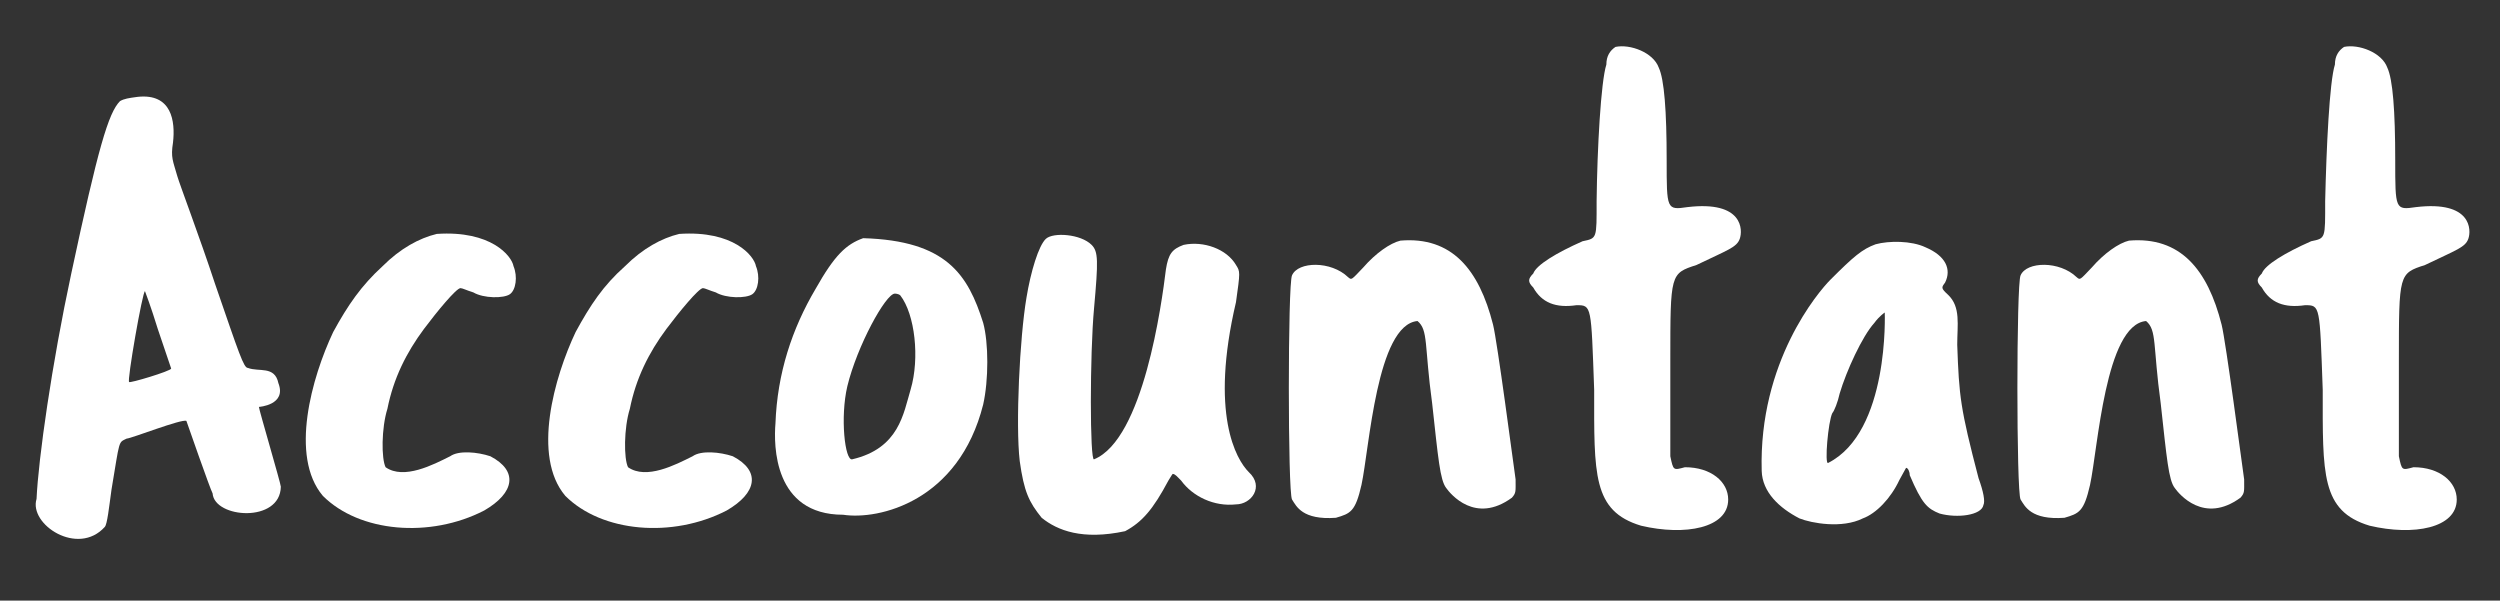
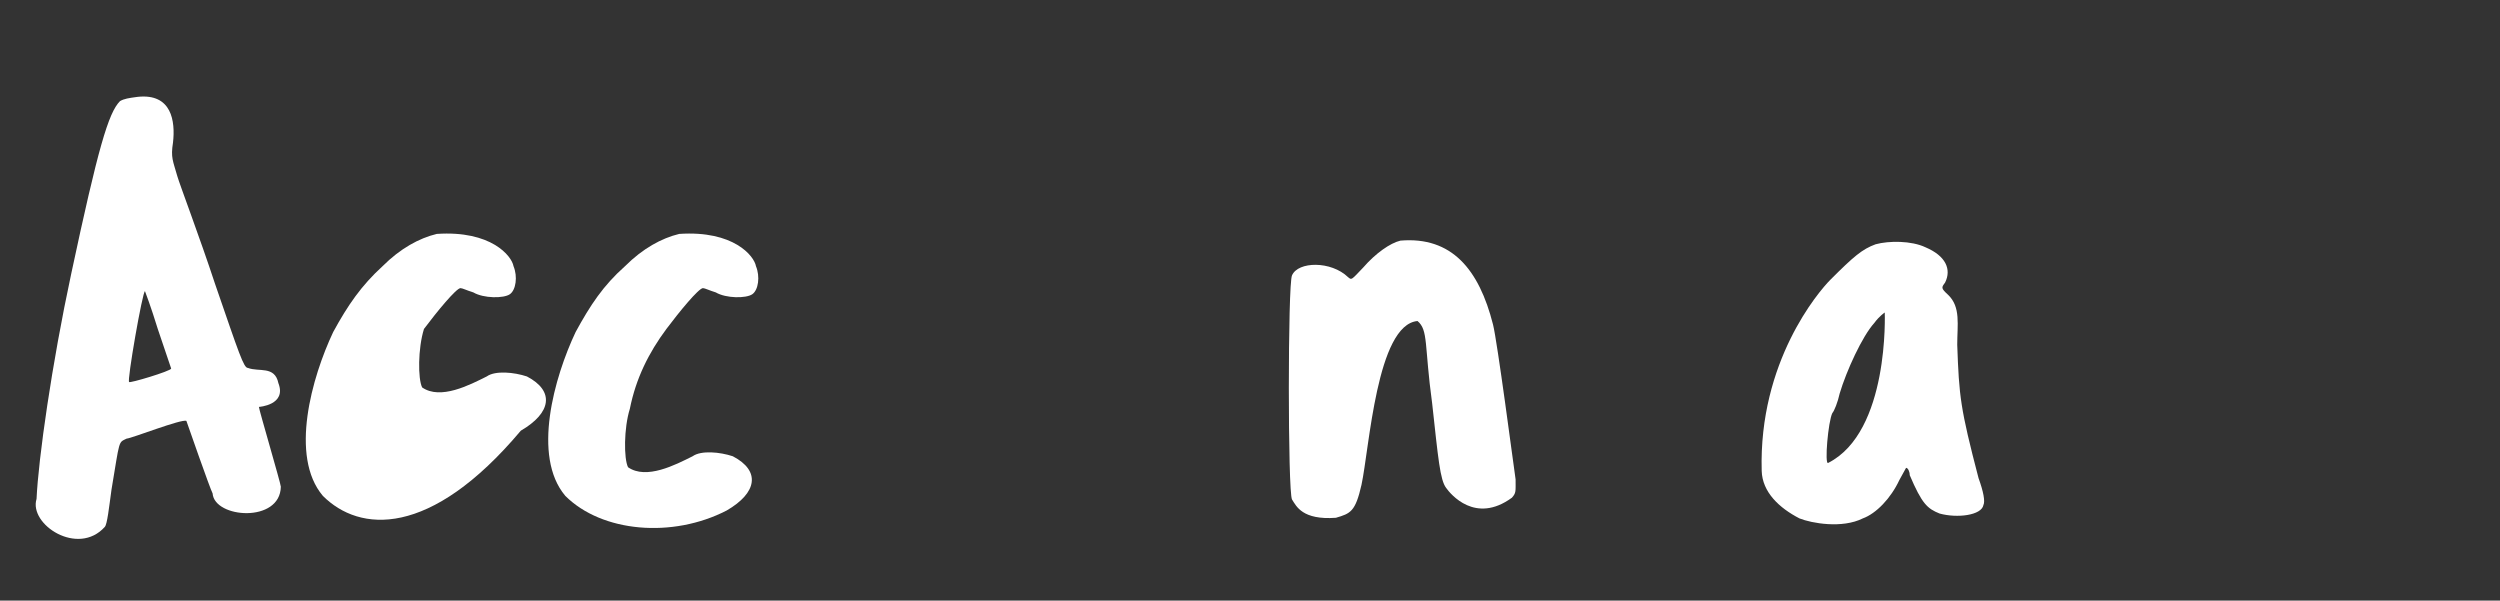
<svg xmlns="http://www.w3.org/2000/svg" version="1.1" id="Layer_1" x="0px" y="0px" viewBox="0 0 410.4 98.6" style="enable-background:new 0 0 410.4 98.6;" xml:space="preserve">
  <rect x="0" y="0" width="410.4" height="98.6" fill="#333333" stroke="none" />
  <style type="text/css">
	.st0{fill:#FFFFFF;}
</style>
  <g>
    <path class="st0" d="M11.7,44.9c4.4-20.6,6.1-26.4,8-28.3c0.7-0.4,1.4-0.5,2.9-0.7c5.6-0.6,6.2,4,5.8,7.5c-0.4,2.5,0,3,0.7,5.5   c0.4,1.4,3.7,10.1,6.2,17.7c4,11.6,4.7,13.8,5.4,13.8c1.8,0.7,4.4-0.4,5,2.5c1.4,3.6-3.2,3.9-3.2,3.9c0,0.4,3.6,12.6,3.6,13.1   c-0.1,6-10.9,5.2-11.2,1.1c-0.4-0.7-4.3-11.9-4.3-11.9c-0.7-0.4-9.1,2.9-9.8,2.9c-1.4,0.7-1.1,0-2.5,8.4c-0.4,2.9-0.7,5.7-1.1,6.1   C12.8,91.4,4.7,86.1,6,81.9C6.3,75.3,8.5,59.8,11.7,44.9z M28.1,60.5c0,0-1.1-3.3-2.2-6.5c-1.1-3.6-2.1-6.2-2.1-6.2   c-0.4,0-3,14.9-2.6,14.9C21.1,63,28.1,60.9,28.1,60.5z" />
-     <path class="st0" d="M62.8,43.7c2.9-2.9,6-4.6,8.9-5.3c8.9-0.6,12.3,3.6,12.6,5.3c0.7,1.7,0.4,3.9-0.6,4.6c-1,0.7-4.3,0.7-6-0.3   c-1-0.3-1.8-0.7-2.1-0.7c-0.7,0-3.9,3.9-6,6.7c-2.9,3.9-5,8.1-6,13.1c-1,3.2-1,8.2-0.3,9.6c3,2.1,7.8-0.4,10.6-1.8   c1.4-1,4.5-0.7,6.6,0c4.6,2.4,4,6-1,8.9C70.6,88.4,59,87.4,53,81.4c-5.5-6.5-1.8-19.5,1.7-26.9C57.1,50.1,59.3,46.9,62.8,43.7z" />
+     <path class="st0" d="M62.8,43.7c2.9-2.9,6-4.6,8.9-5.3c8.9-0.6,12.3,3.6,12.6,5.3c0.7,1.7,0.4,3.9-0.6,4.6c-1,0.7-4.3,0.7-6-0.3   c-1-0.3-1.8-0.7-2.1-0.7c-0.7,0-3.9,3.9-6,6.7c-1,3.2-1,8.2-0.3,9.6c3,2.1,7.8-0.4,10.6-1.8   c1.4-1,4.5-0.7,6.6,0c4.6,2.4,4,6-1,8.9C70.6,88.4,59,87.4,53,81.4c-5.5-6.5-1.8-19.5,1.7-26.9C57.1,50.1,59.3,46.9,62.8,43.7z" />
    <path class="st0" d="M102.6,43.7c2.9-2.9,6-4.6,8.9-5.3c8.9-0.6,12.3,3.6,12.6,5.3c0.7,1.7,0.4,3.9-0.6,4.6c-1,0.7-4.3,0.7-6-0.3   c-1-0.3-1.8-0.7-2.1-0.7c-0.7,0-3.9,3.9-6,6.7c-2.9,3.9-5,8.1-6,13.1c-1,3.2-1,8.2-0.3,9.6c3,2.1,7.8-0.4,10.6-1.8   c1.4-1,4.5-0.7,6.6,0c4.6,2.4,4,6-1,8.9c-8.9,4.6-20.5,3.6-26.5-2.4c-5.5-6.5-1.8-19.5,1.7-26.9C96.9,50.1,99,46.9,102.6,43.7z" />
-     <path class="st0" d="M133.9,47.4c3.1-5.5,5-7.3,7.8-8.3c13.7,0.4,17.2,6,19.7,13.9c0.9,3.3,0.9,9.4,0,13.4c-4,15.9-17.1,19-23,18.1   c-11.4,0-11.4-11.4-11.1-15C127.6,61.3,130,54,133.9,47.4z M149.5,63.9c1.5-5.1,0.7-12.3-1.7-15.4c-0.3-0.3-0.9-0.3-0.9-0.3   c-1.5,0-6.2,8.6-7.8,15.2c-1.2,5.1-0.4,12.3,0.8,12C147.6,73.6,148.3,67.9,149.5,63.9z" />
-     <path class="st0" d="M168.5,48.9c0.7-4.3,2-8.6,3.2-9.7s5.7-0.8,7.5,1c1.1,1.1,1.1,2.6,0.4,10.4c-0.7,7.5-0.7,25.2,0,24.8   c8.1-3.3,11.1-25.5,11.8-31.2c0.4-2.5,1-3.3,2.9-4c3.3-0.7,7.1,0.7,8.6,3.3c0.7,1.1,0.7,1.1,0,6.1c-4.3,18.3,0,25.8,2.1,27.9   c2.6,2.4,0.4,5.3-2.1,5.3c-3.6,0.4-7.1-1.3-9-3.9c-0.7-0.7-1-1.1-1.4-1.1c0,0-0.3,0.4-0.7,1.1c-2.5,4.7-4.3,6.8-7.1,8.3   c-7,1.5-11.1-0.1-13.7-2.2c-2.1-2.6-2.9-4.3-3.6-9.3C166.7,69.7,167.4,55.4,168.5,48.9z" />
    <path class="st0" d="M223.8,43.9c2-2.3,4.4-4,6.1-4.4c8.4-0.7,12.9,4.7,15.2,13.8c0.7,2.8,3.3,22.6,3.7,25.4c0,2,0.1,2.2-0.6,3   c-6,4.4-10.1-0.6-10.8-1.6c-1-1.3-1.3-4.8-2.3-13.9c-1.3-9.5-0.6-12-2.4-13.5c-6.7,0.6-7.9,20.9-9.2,26.9c-1,4.4-1.8,4.7-4.2,5.4   c-5.5,0.4-6.5-1.9-7.2-3s-0.7-35.5,0-36.8c1-2.3,6.4-2.4,9.2,0.3C221.9,46,221.8,46,223.8,43.9z" />
-     <path class="st0" d="M263.7,10.6c0-1.4,0.6-2.3,1.5-2.9c2.4-0.5,6.2,0.9,7.1,3.4c0.9,1.9,1.3,7.1,1.3,15.2s0,8.2,3.4,7.7   c9.2-1.1,9.1,3.8,8.6,5.2s-1.9,1.8-7.1,4.3c-4.3,1.4-4.3,1.4-4.3,15.7c0,7.7,0,14.8,0,15.7c0.5,2.4,0.5,2.3,2.4,1.8   c4.3,0,7.1,2.4,7.1,5.3c0,4.7-7.1,6-14.3,4.3c-8-2.4-7.7-8.5-7.7-22.3c-0.5-13.9-0.4-13.9-2.9-13.9c-3.4,0.5-5.7-0.4-7.1-2.9   c-0.9-0.9-0.9-1.4,0-2.3c0.5-1.4,3.8-3.4,8.1-5.3c2.4-0.5,2.3-0.4,2.3-6.6C262.2,24.4,262.8,13.4,263.7,10.6z" />
    <path class="st0" d="M300.5,45.9c3.8-3.8,5.2-5,7.4-5.8c2.2-0.6,5.9-0.6,8.2,0.5c3.3,1.4,4.3,3.6,3.2,5.8c-0.6,0.8-0.7,0.9,0.5,2   c2.1,2,1.5,4.9,1.5,8.2c0.3,8.5,0.5,10.4,3.5,21.9c0.8,2.2,1.1,3.8,0.8,4.4c-0.3,1.7-4.3,2.2-7.2,1.4c-2-0.8-2.9-1.6-4.9-6.3   c0-0.6-0.3-1.2-0.6-1.2c0,0-0.5,0.9-1.1,2c-1.4,3-3.8,5.5-6,6.3c-3.4,1.7-8.4,0.8-10.4,0c-3.3-1.7-6.1-4.3-6.2-7.8   C288.7,59.4,298.5,47.9,300.5,45.9z M300.1,76c10.1-5.1,9.3-24.7,9.3-24.7s-0.9,0.6-1.7,1.7c-2,2.2-4.6,7.9-5.7,11.6   c-0.3,1.4-0.9,2.9-1.2,3.2C300.1,69.2,299.5,76.3,300.1,76z" />
-     <path class="st0" d="M343.4,43.9c2-2.3,4.4-4,6.1-4.4c8.4-0.7,12.9,4.7,15.2,13.8c0.7,2.8,3.3,22.6,3.7,25.4c0,2,0.1,2.2-0.6,3   c-6,4.4-10.1-0.6-10.8-1.6c-1-1.3-1.3-4.8-2.3-13.9c-1.3-9.5-0.6-12-2.4-13.5c-6.7,0.6-7.9,20.9-9.2,26.9c-1,4.4-1.8,4.7-4.2,5.4   c-5.5,0.4-6.5-1.9-7.2-3s-0.7-35.5,0-36.8c1-2.3,6.4-2.4,9.2,0.3C341.5,46,341.4,46,343.4,43.9z" />
-     <path class="st0" d="M383.3,10.6c0-1.4,0.6-2.3,1.5-2.9c2.4-0.5,6.2,0.9,7.1,3.4c0.9,1.9,1.3,7.1,1.3,15.2s0,8.2,3.4,7.7   c9.2-1.1,9.1,3.8,8.6,5.2s-1.9,1.8-7.1,4.3c-4.3,1.4-4.3,1.4-4.3,15.7c0,7.7,0,14.8,0,15.7c0.5,2.4,0.5,2.3,2.4,1.8   c4.3,0,7.1,2.4,7.1,5.3c0,4.7-7.1,6-14.3,4.3c-8-2.4-7.7-8.5-7.7-22.3c-0.5-13.9-0.4-13.9-2.9-13.9c-3.4,0.5-5.7-0.4-7.1-2.9   c-0.9-0.9-0.9-1.4,0-2.3c0.5-1.4,3.8-3.4,8.1-5.3c2.4-0.5,2.3-0.4,2.3-6.6C381.9,24.4,382.4,13.4,383.3,10.6z" />
  </g>
</svg>